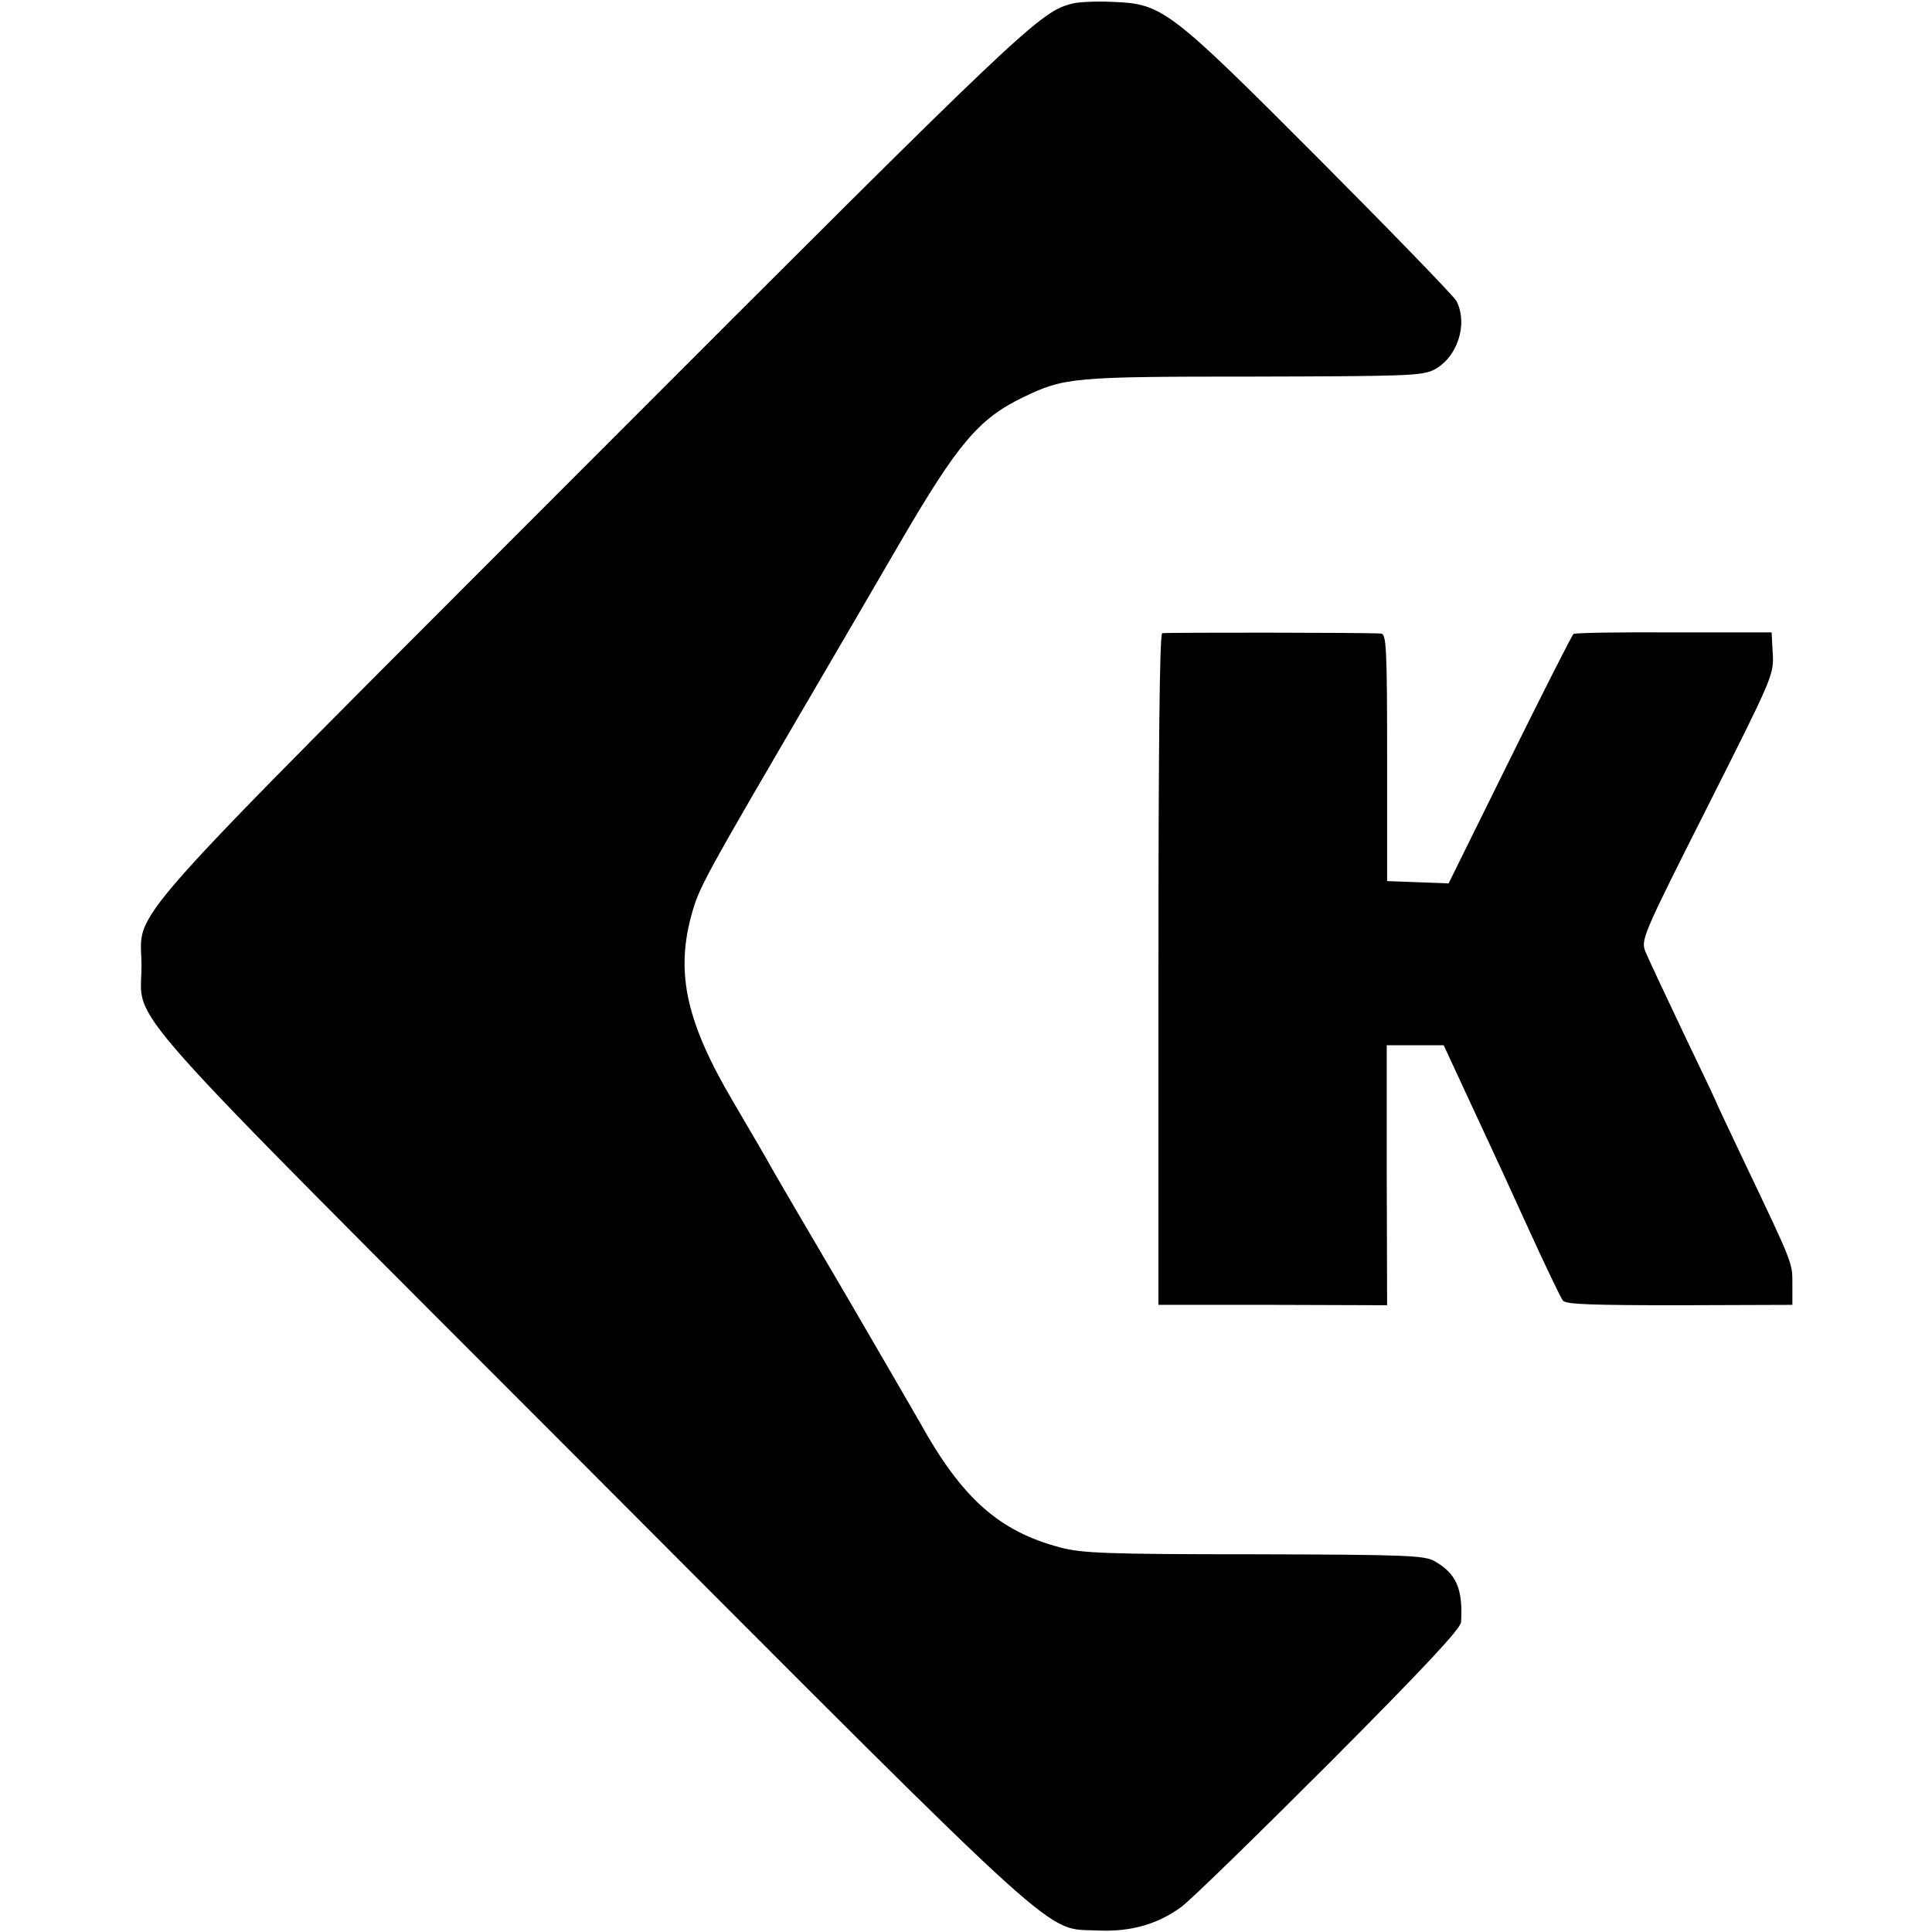
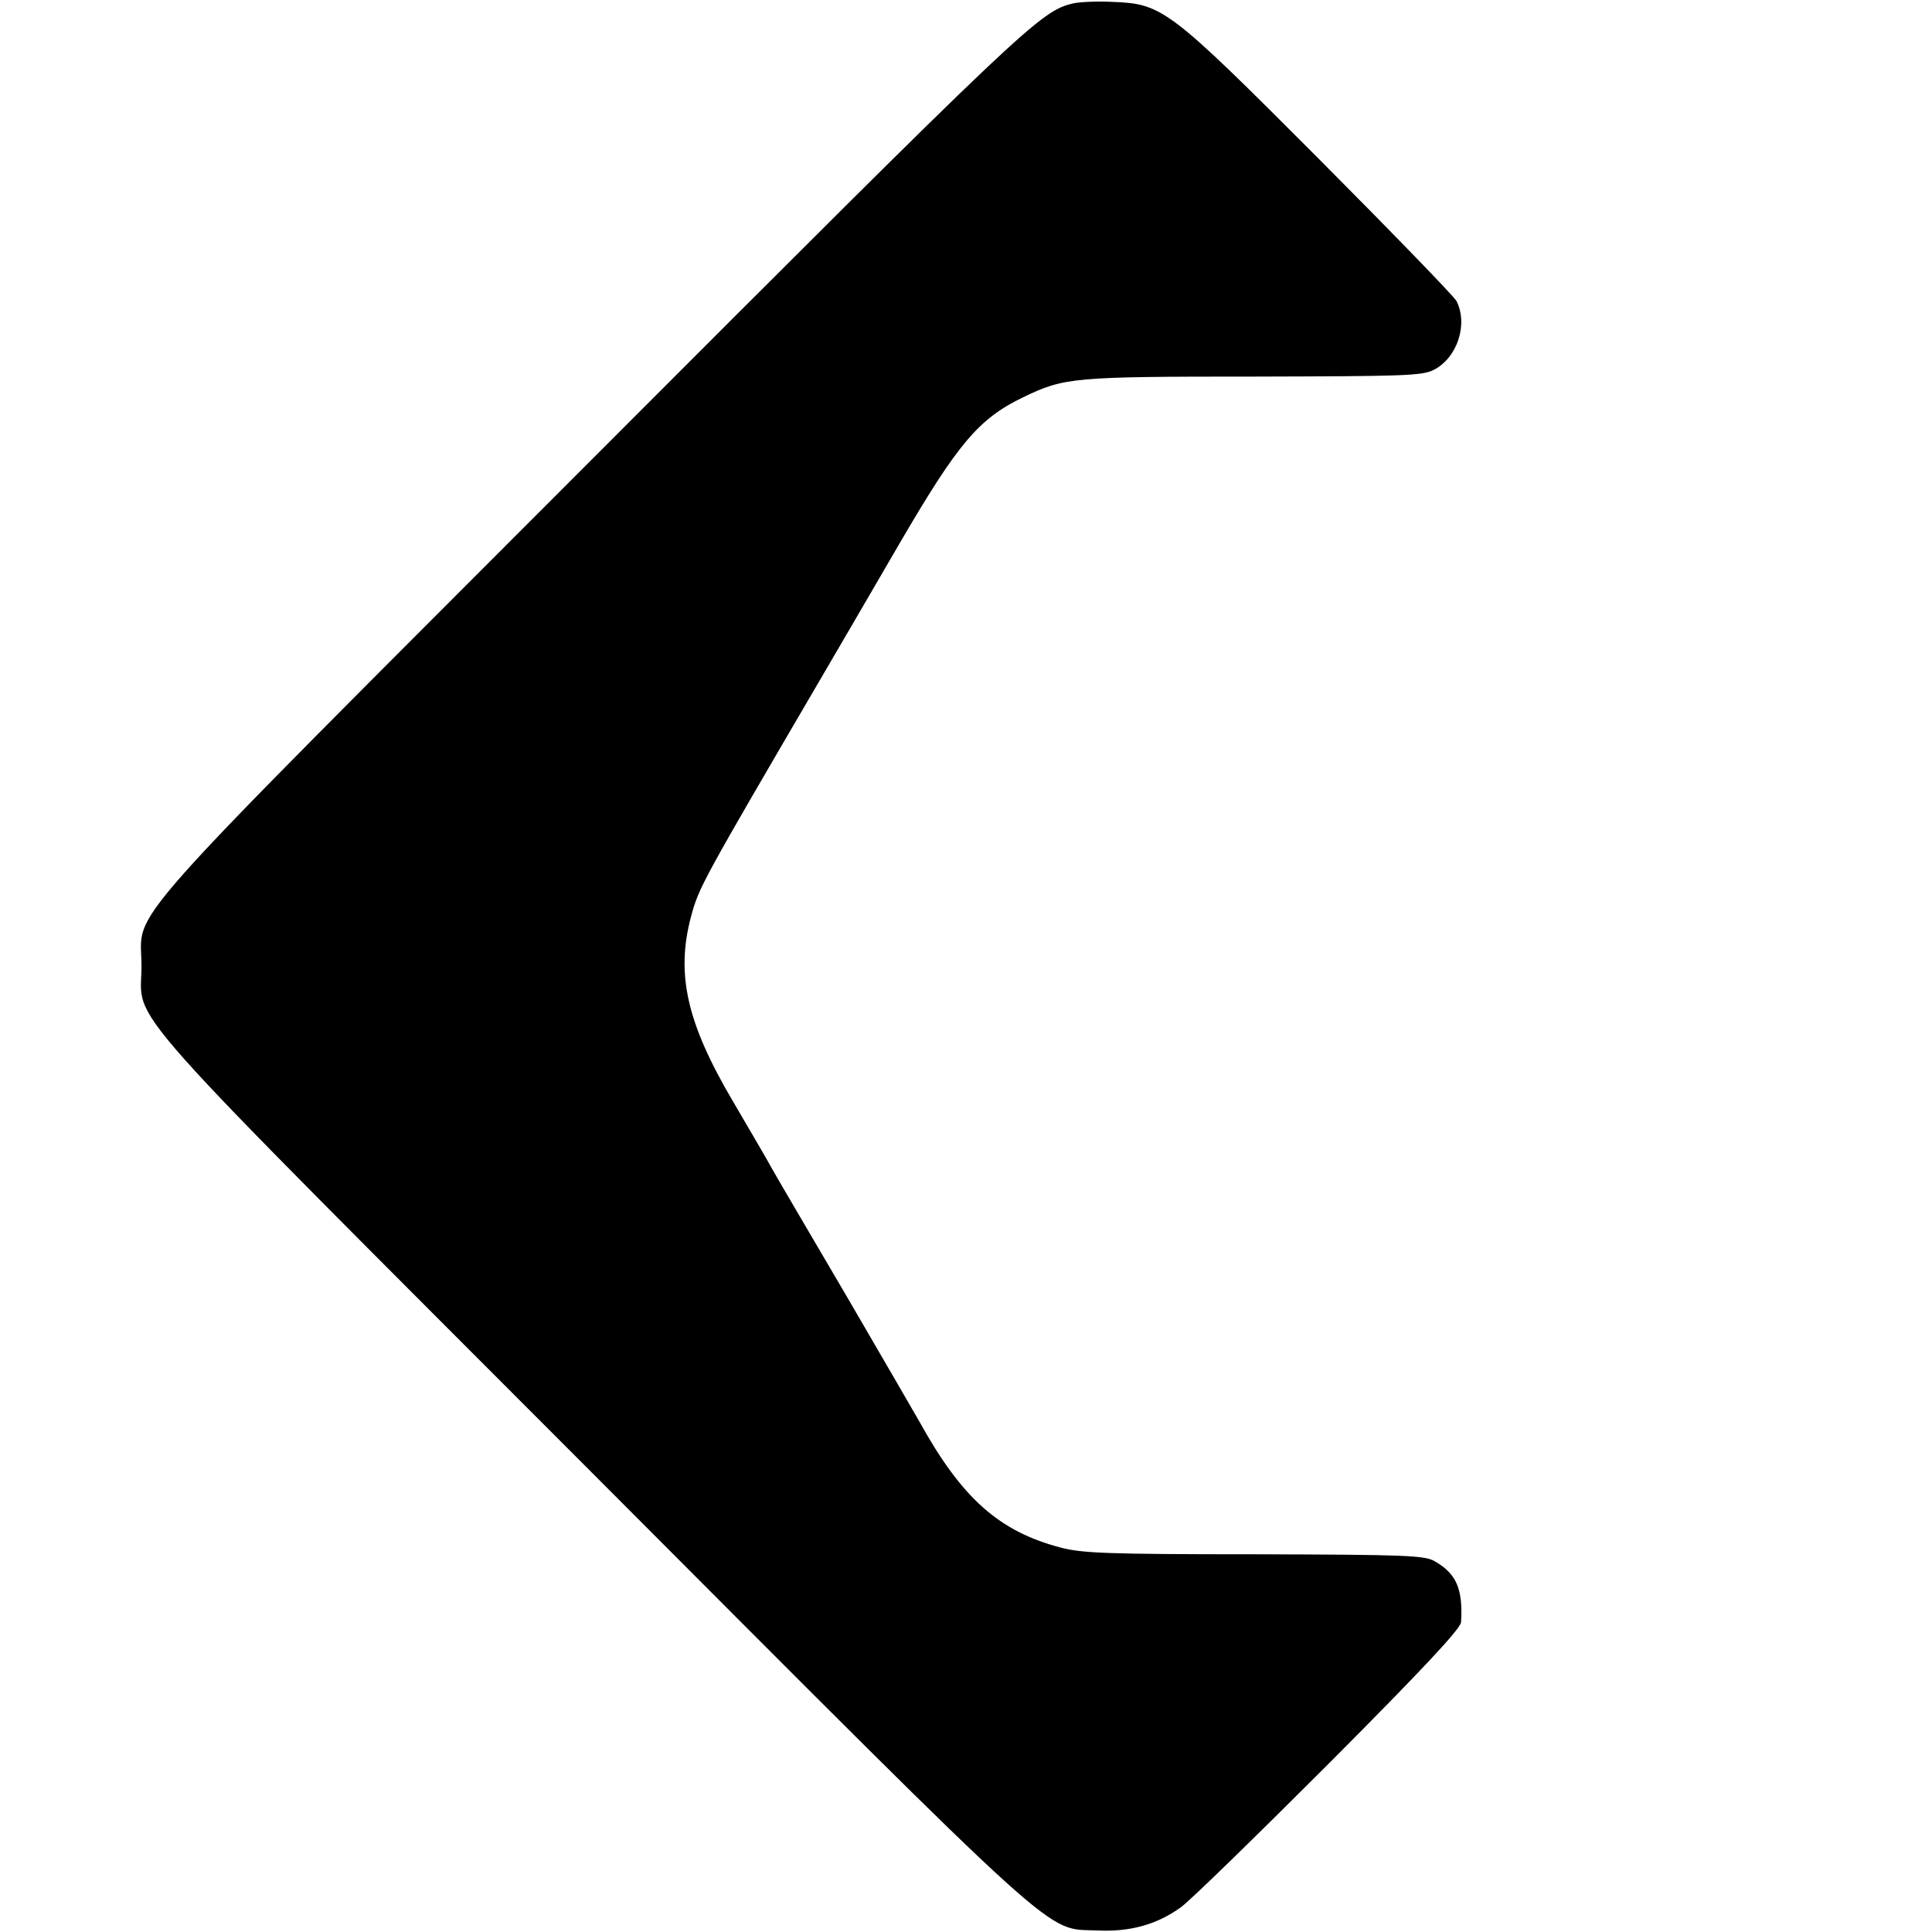
<svg xmlns="http://www.w3.org/2000/svg" version="1.0" width="512pt" height="512pt" viewBox="0 0 512 512" preserveAspectRatio="xMidYMid meet">
  <g transform="translate(0,512) scale(0.1,-0.1)" fill="#000000" stroke="none">
-     <path d="M2844 5111 c-88 -21 -120 -52 -1276 -1209 -1288 -1290 -1193 -1183 -1193 -1342 0 -159 -95 -52 1194 -1343 1276 -1279 1197 -1206 1341 -1213 85 -4 157 16 220 62 25 18 201 190 393 382 250 251 347 355 349 373 5 88 -12 128 -69 161 -26 16 -72 18 -479 19 -394 0 -457 3 -514 18 -163 43 -261 131 -372 331 -14 25 -102 176 -195 336 -94 160 -182 310 -196 335 -13 24 -61 106 -105 181 -122 207 -151 336 -111 488 22 80 24 84 349 640 37 63 129 221 204 350 154 264 209 330 327 387 110 53 132 55 612 55 402 1 445 2 477 18 62 32 91 120 60 182 -7 13 -170 181 -363 375 -400 401 -416 413 -549 418 -40 2 -87 0 -104 -4z" />
-     <path d="M3080 3442 c-7 -3 -10 -308 -10 -892 l0 -888 303 0 303 -1 -1 345 0 344 76 0 75 0 38 -82 c21 -46 53 -114 71 -153 18 -38 70 -151 115 -250 45 -99 87 -186 92 -192 8 -10 84 -12 309 -12 l299 1 0 55 c0 57 3 50 -129 327 -39 82 -71 150 -71 151 0 2 -40 86 -88 186 -48 101 -94 199 -101 216 -13 32 -10 40 163 383 174 345 177 352 174 407 l-3 57 -258 0 c-143 1 -262 -1 -267 -4 -4 -3 -80 -153 -169 -333 l-162 -328 -82 3 -81 3 0 328 c0 288 -2 327 -16 328 -44 3 -571 3 -580 1z" />
+     <path d="M2844 5111 c-88 -21 -120 -52 -1276 -1209 -1288 -1290 -1193 -1183 -1193 -1342 0 -159 -95 -52 1194 -1343 1276 -1279 1197 -1206 1341 -1213 85 -4 157 16 220 62 25 18 201 190 393 382 250 251 347 355 349 373 5 88 -12 128 -69 161 -26 16 -72 18 -479 19 -394 0 -457 3 -514 18 -163 43 -261 131 -372 331 -14 25 -102 176 -195 336 -94 160 -182 310 -196 335 -13 24 -61 106 -105 181 -122 207 -151 336 -111 488 22 80 24 84 349 640 37 63 129 221 204 350 154 264 209 330 327 387 110 53 132 55 612 55 402 1 445 2 477 18 62 32 91 120 60 182 -7 13 -170 181 -363 375 -400 401 -416 413 -549 418 -40 2 -87 0 -104 -4" />
  </g>
</svg>